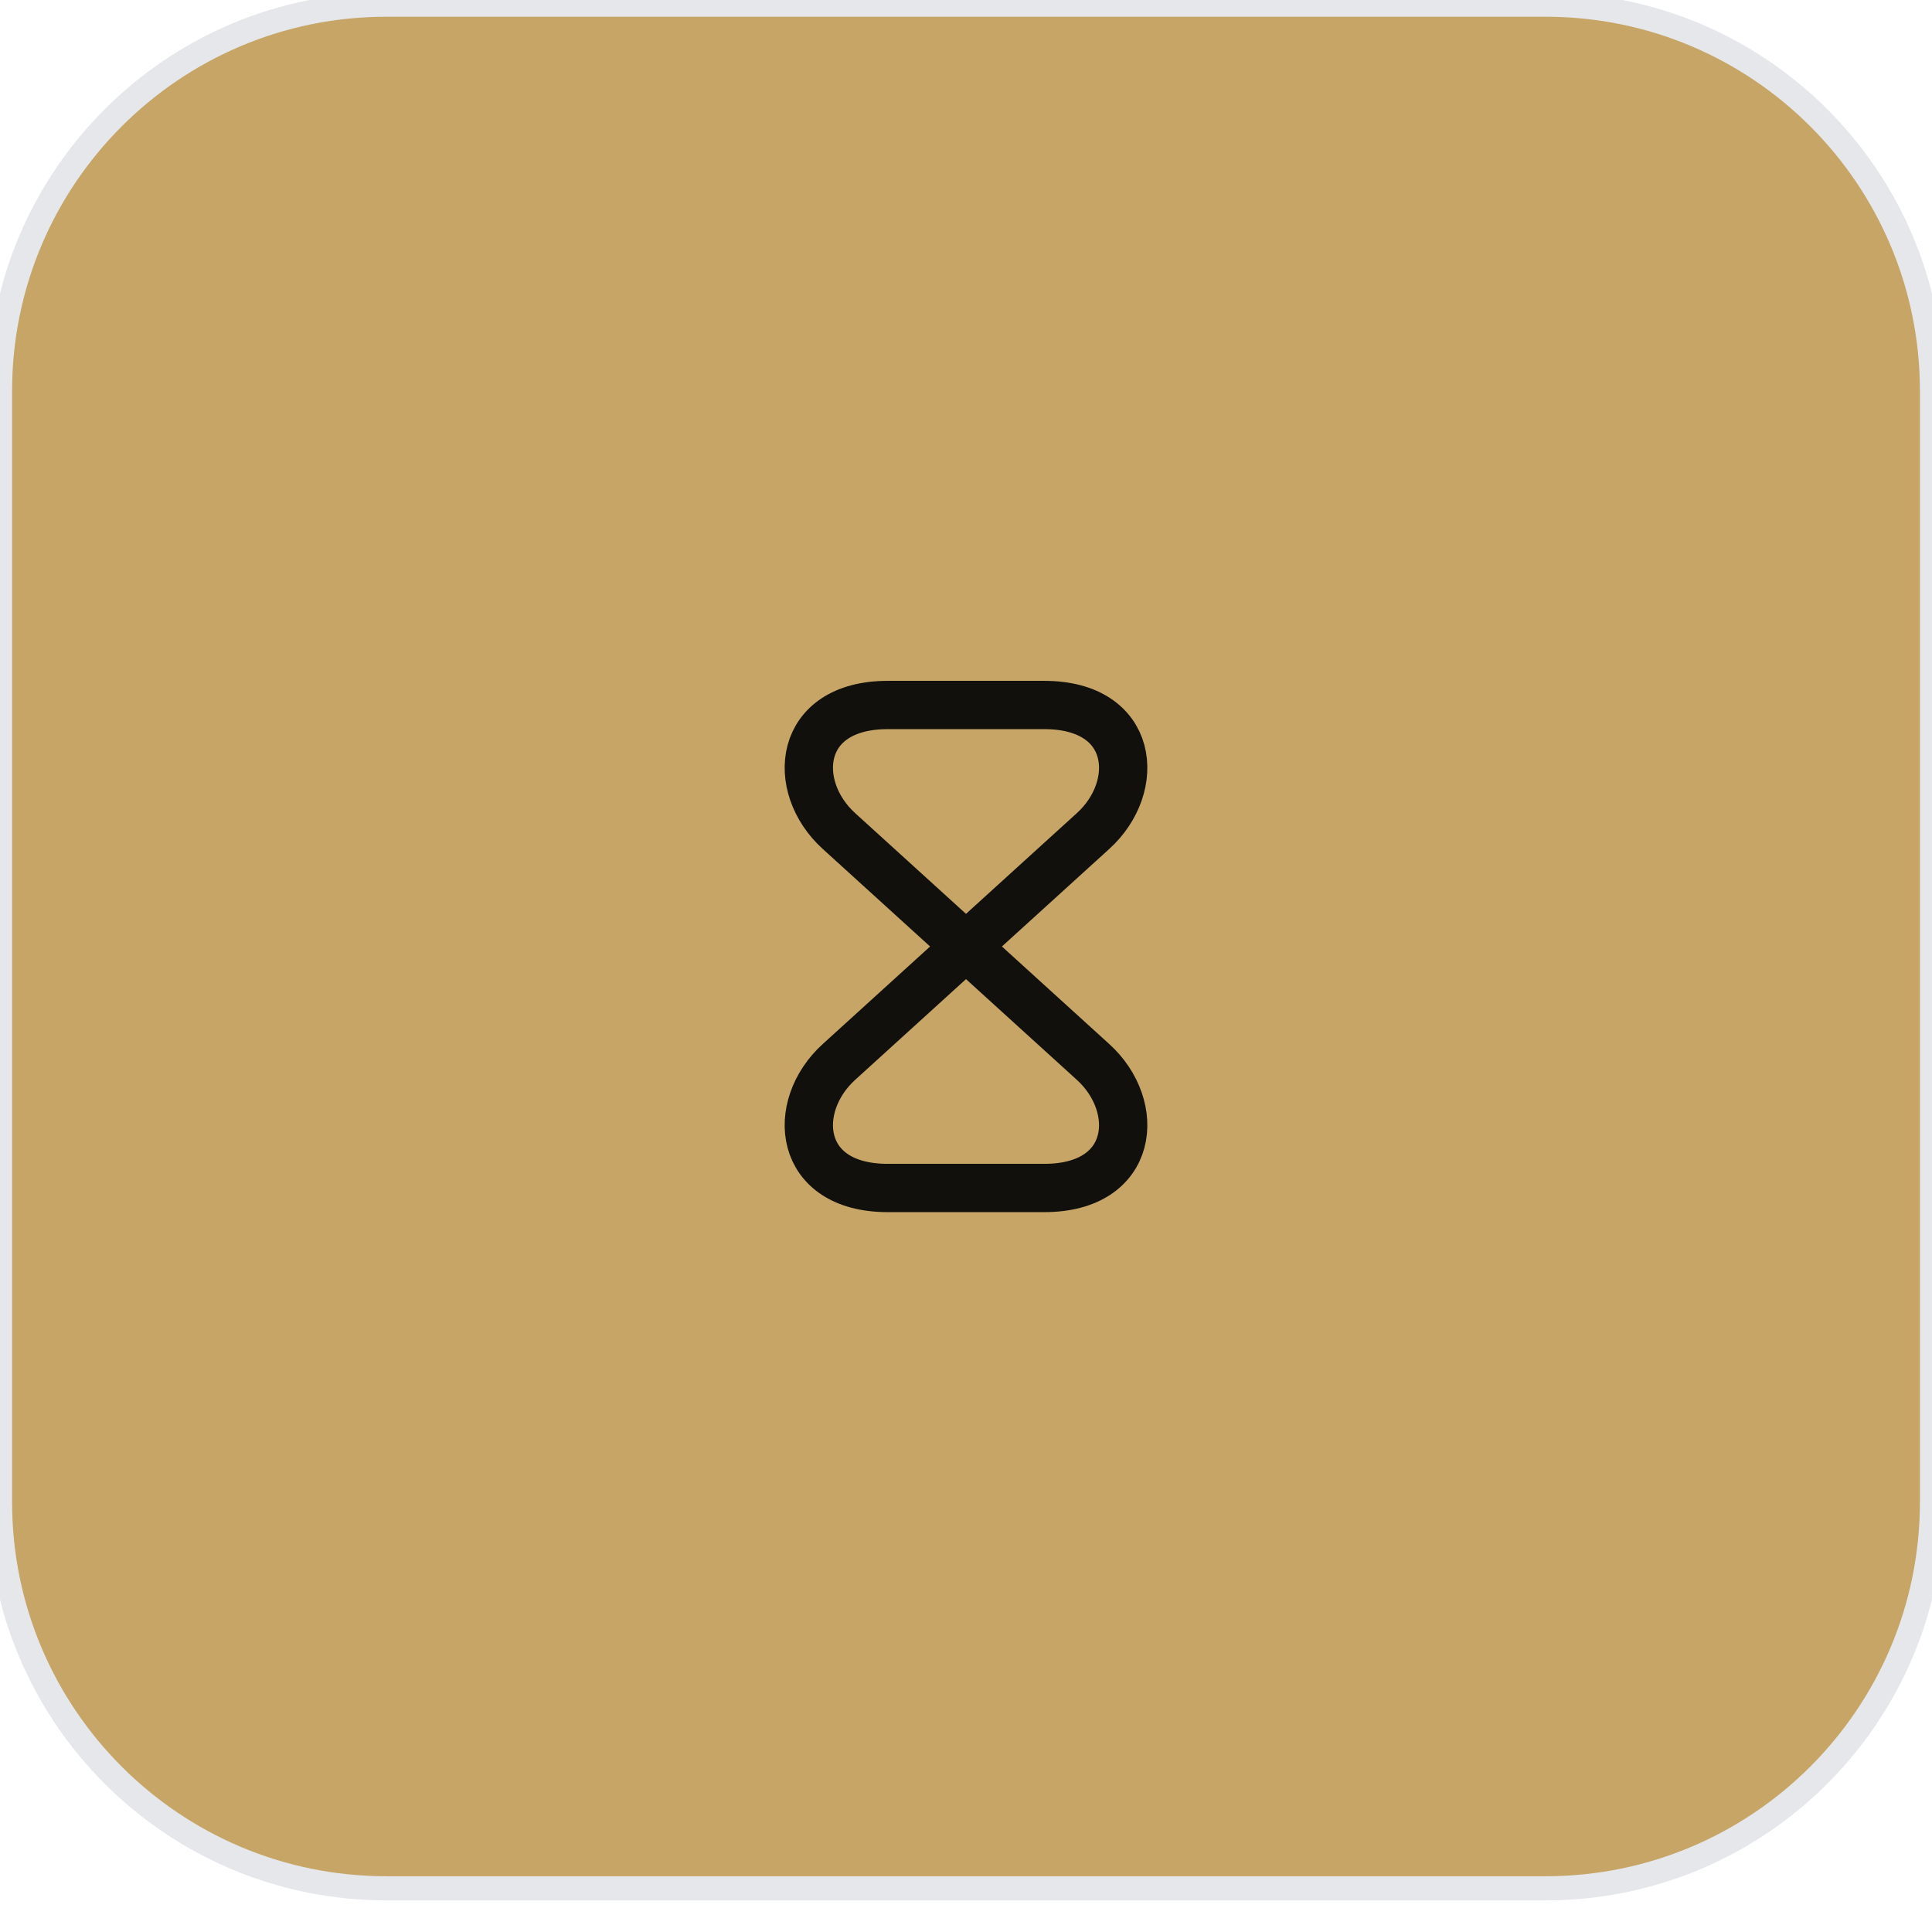
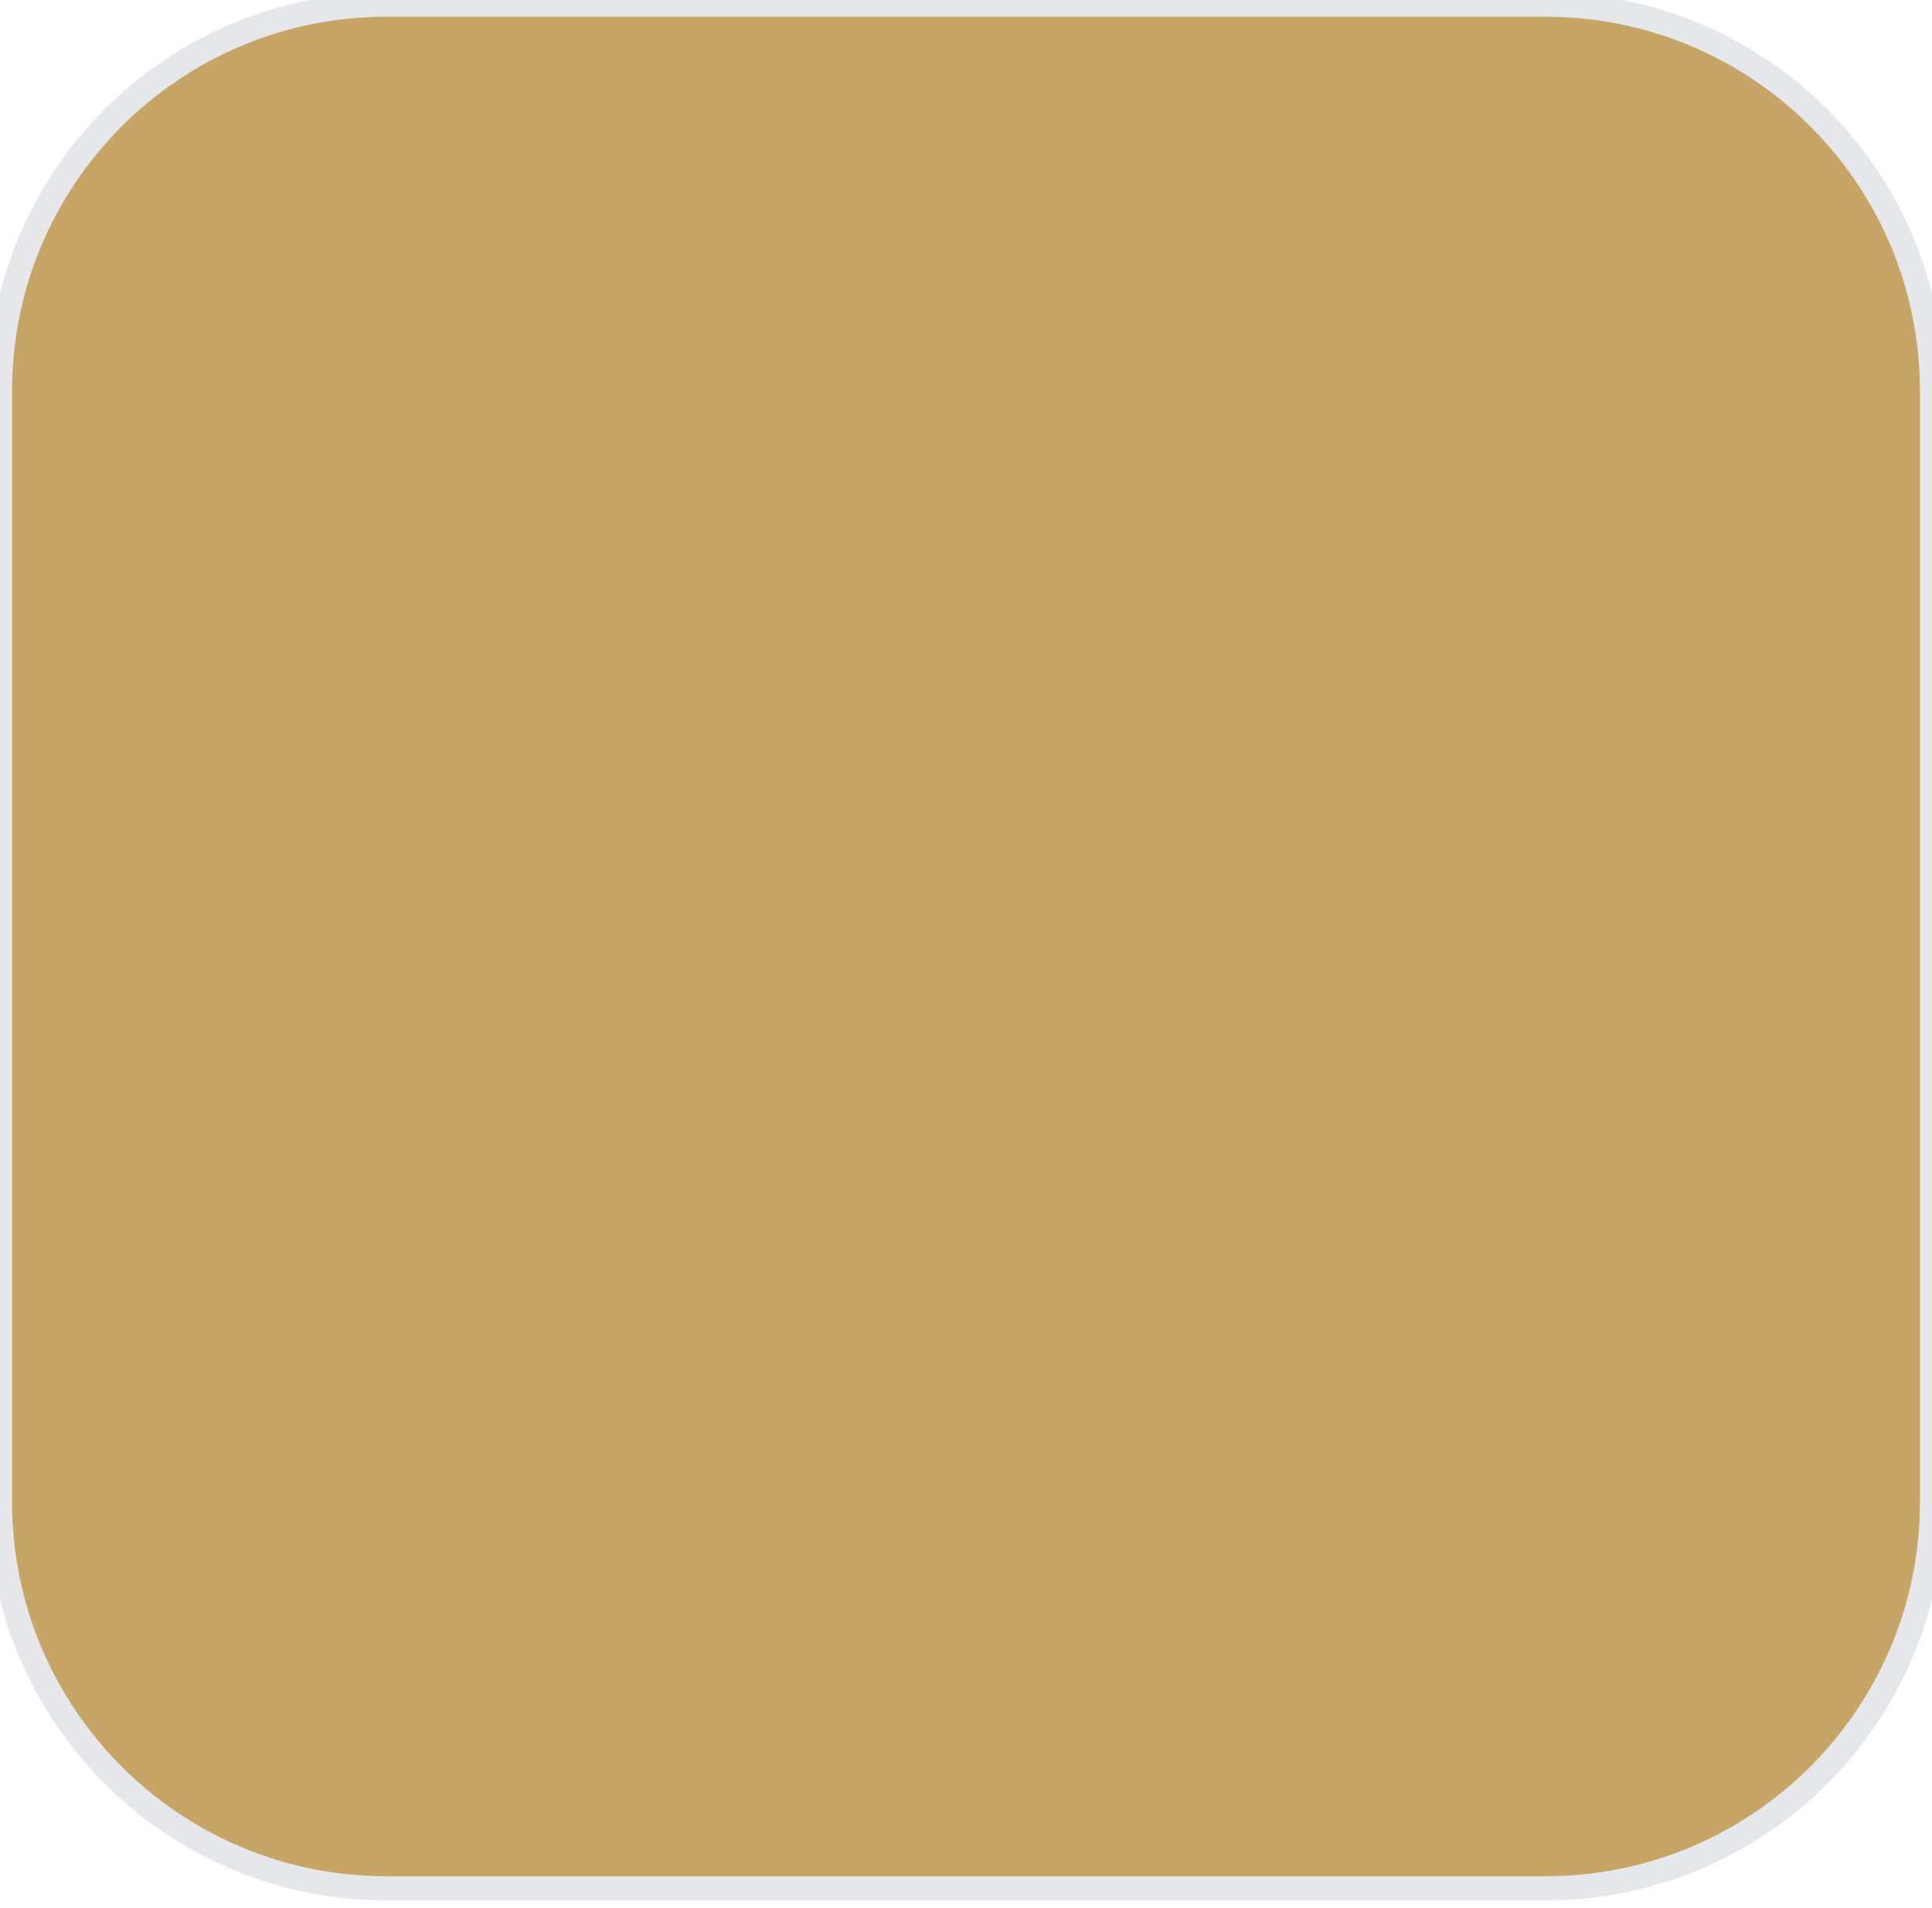
<svg xmlns="http://www.w3.org/2000/svg" width="80" height="79" viewBox="0 0 80 79" fill="none">
  <path d="M64 0.193C72.837 0.193 80 7.357 80 16.193V62.193C80 71.03 72.837 78.193 64 78.193H16C7.163 78.193 0 71.03 0 62.193V16.193C0 7.357 7.163 0.193 16 0.193H64Z" fill="#C6A567" />
  <path d="M64 0.193C72.837 0.193 80 7.357 80 16.193V62.193C80 71.03 72.837 78.193 64 78.193H16C7.163 78.193 0 71.03 0 62.193V16.193C0 7.357 7.163 0.193 16 0.193H64Z" stroke="#E5E7EB" />
-   <path d="M43.24 29.193H36.76C33 29.193 32.71 32.573 34.74 34.413L45.26 43.973C47.29 45.813 47 49.193 43.24 49.193H36.76C33 49.193 32.71 45.813 34.74 43.973L45.26 34.413C47.29 32.573 47 29.193 43.24 29.193Z" stroke="#12100C" stroke-width="2" stroke-linecap="round" stroke-linejoin="round" />
</svg>